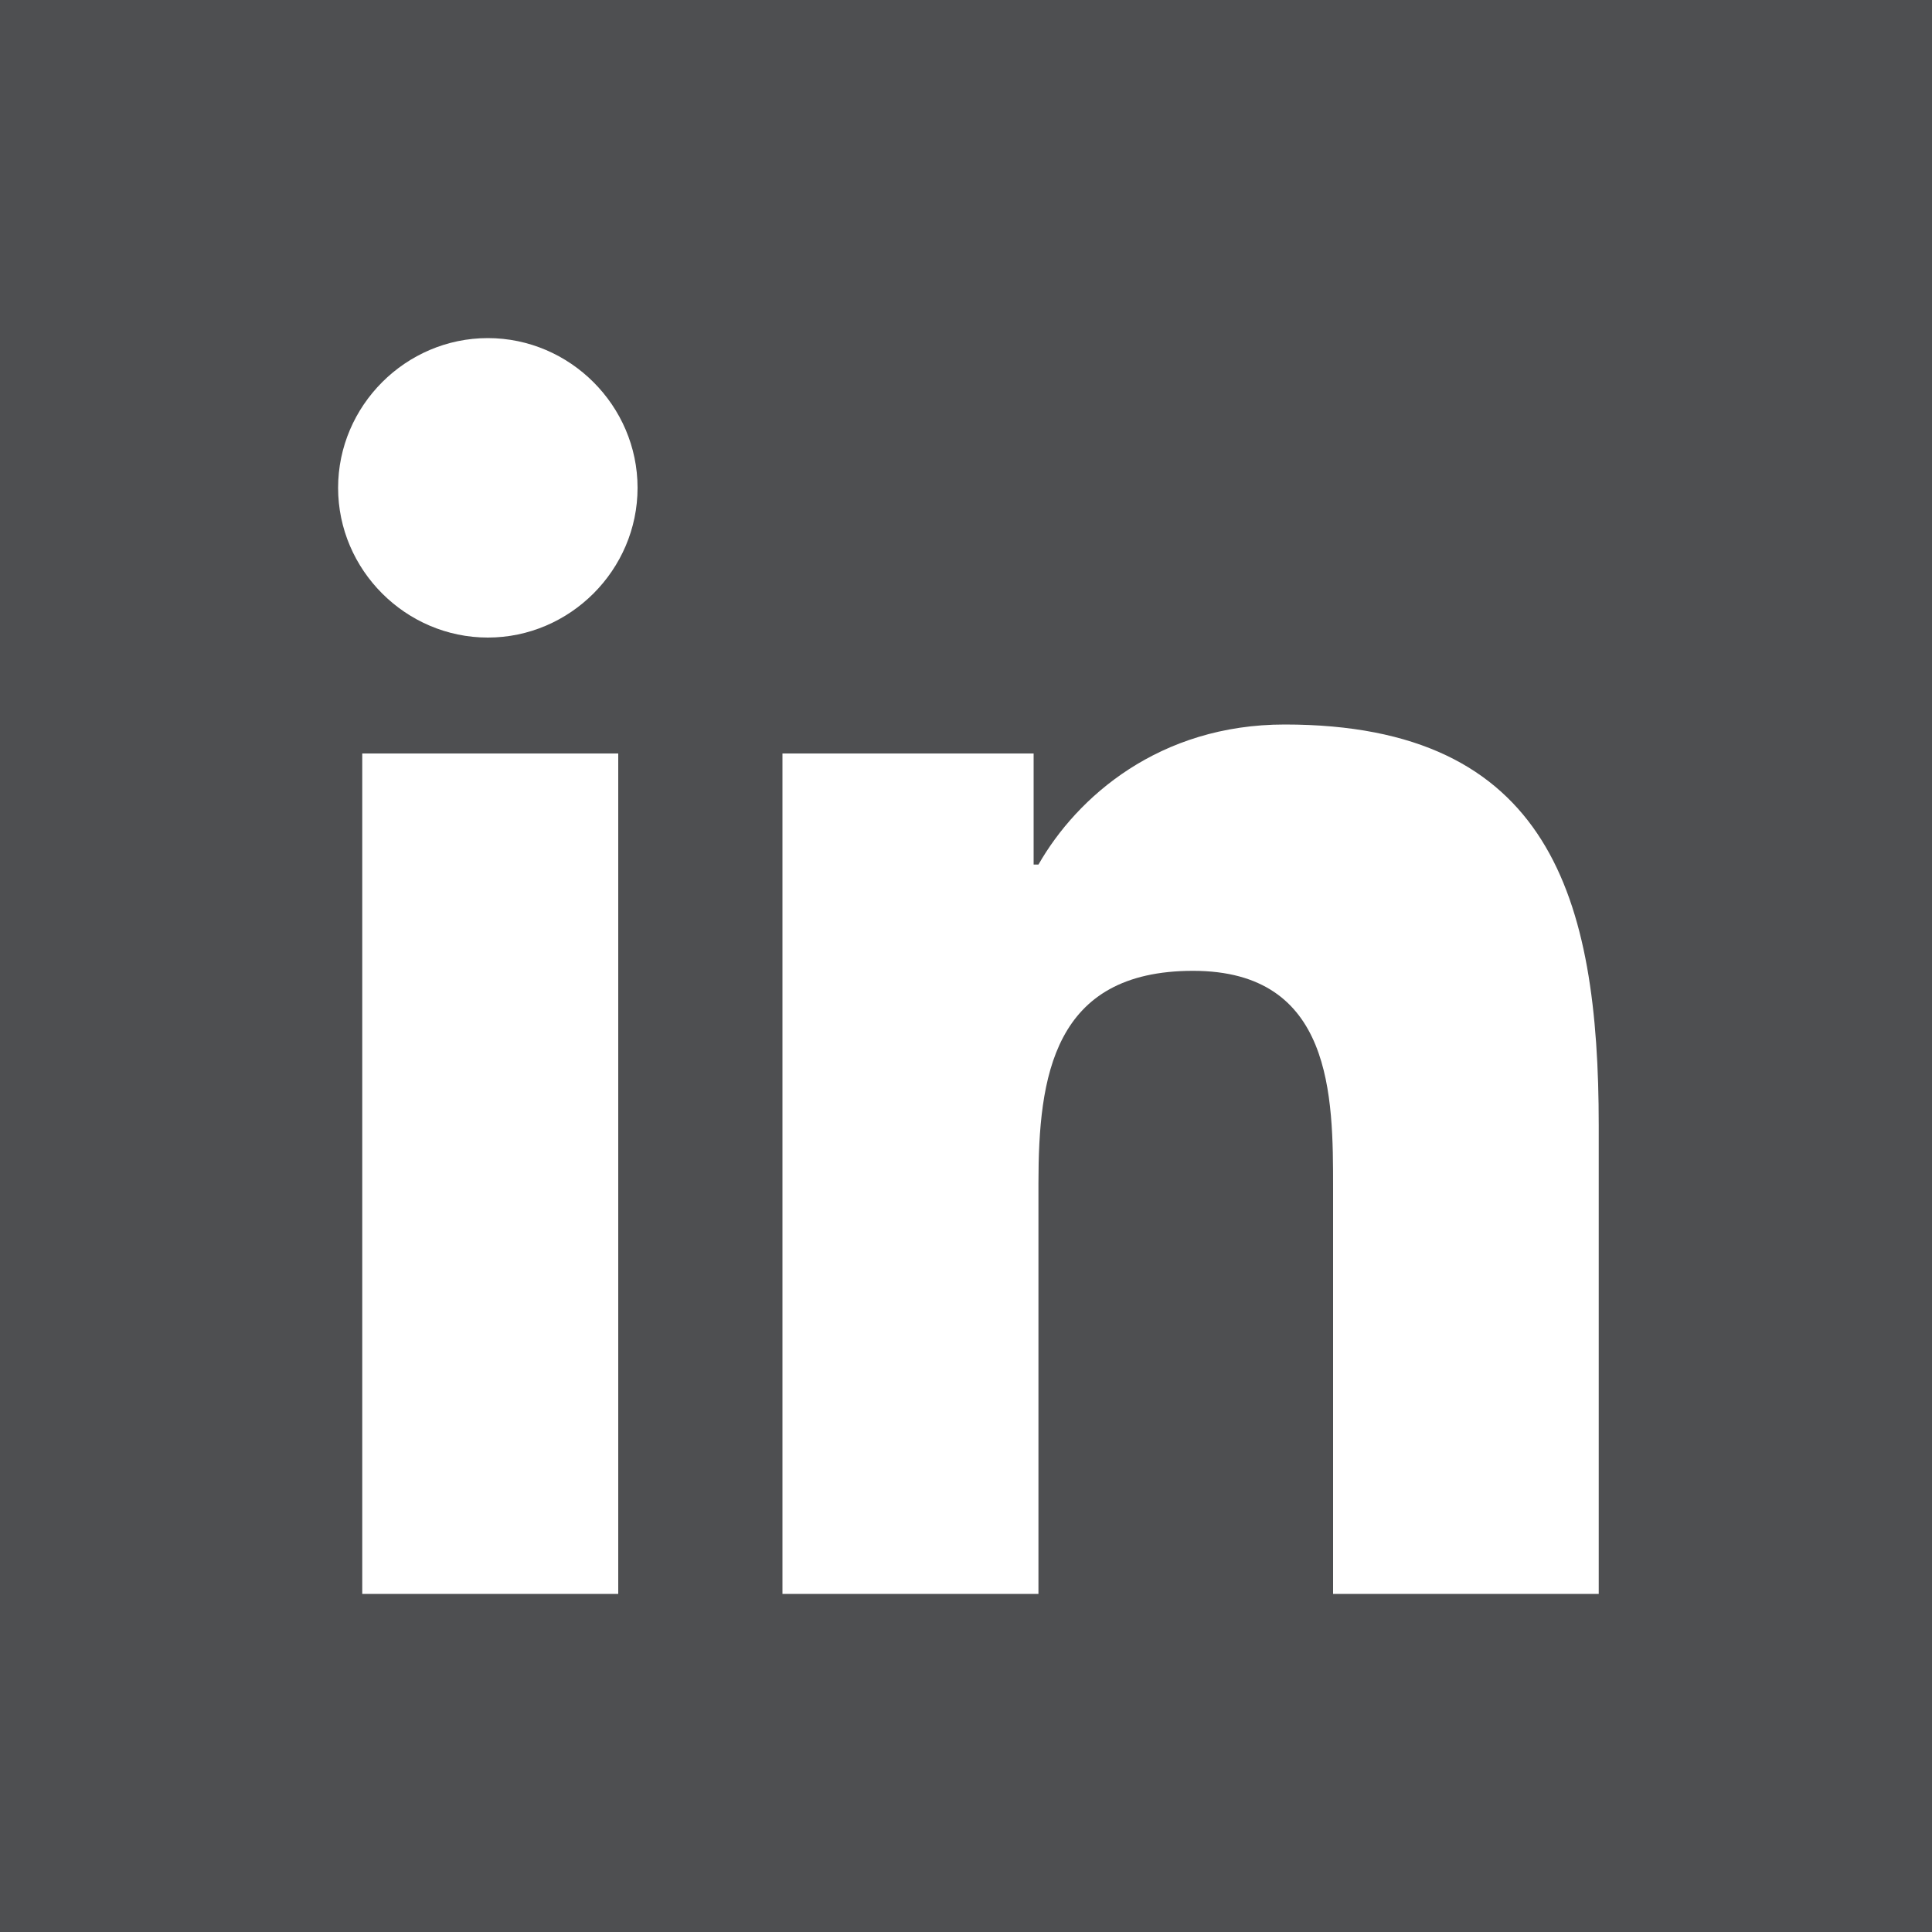
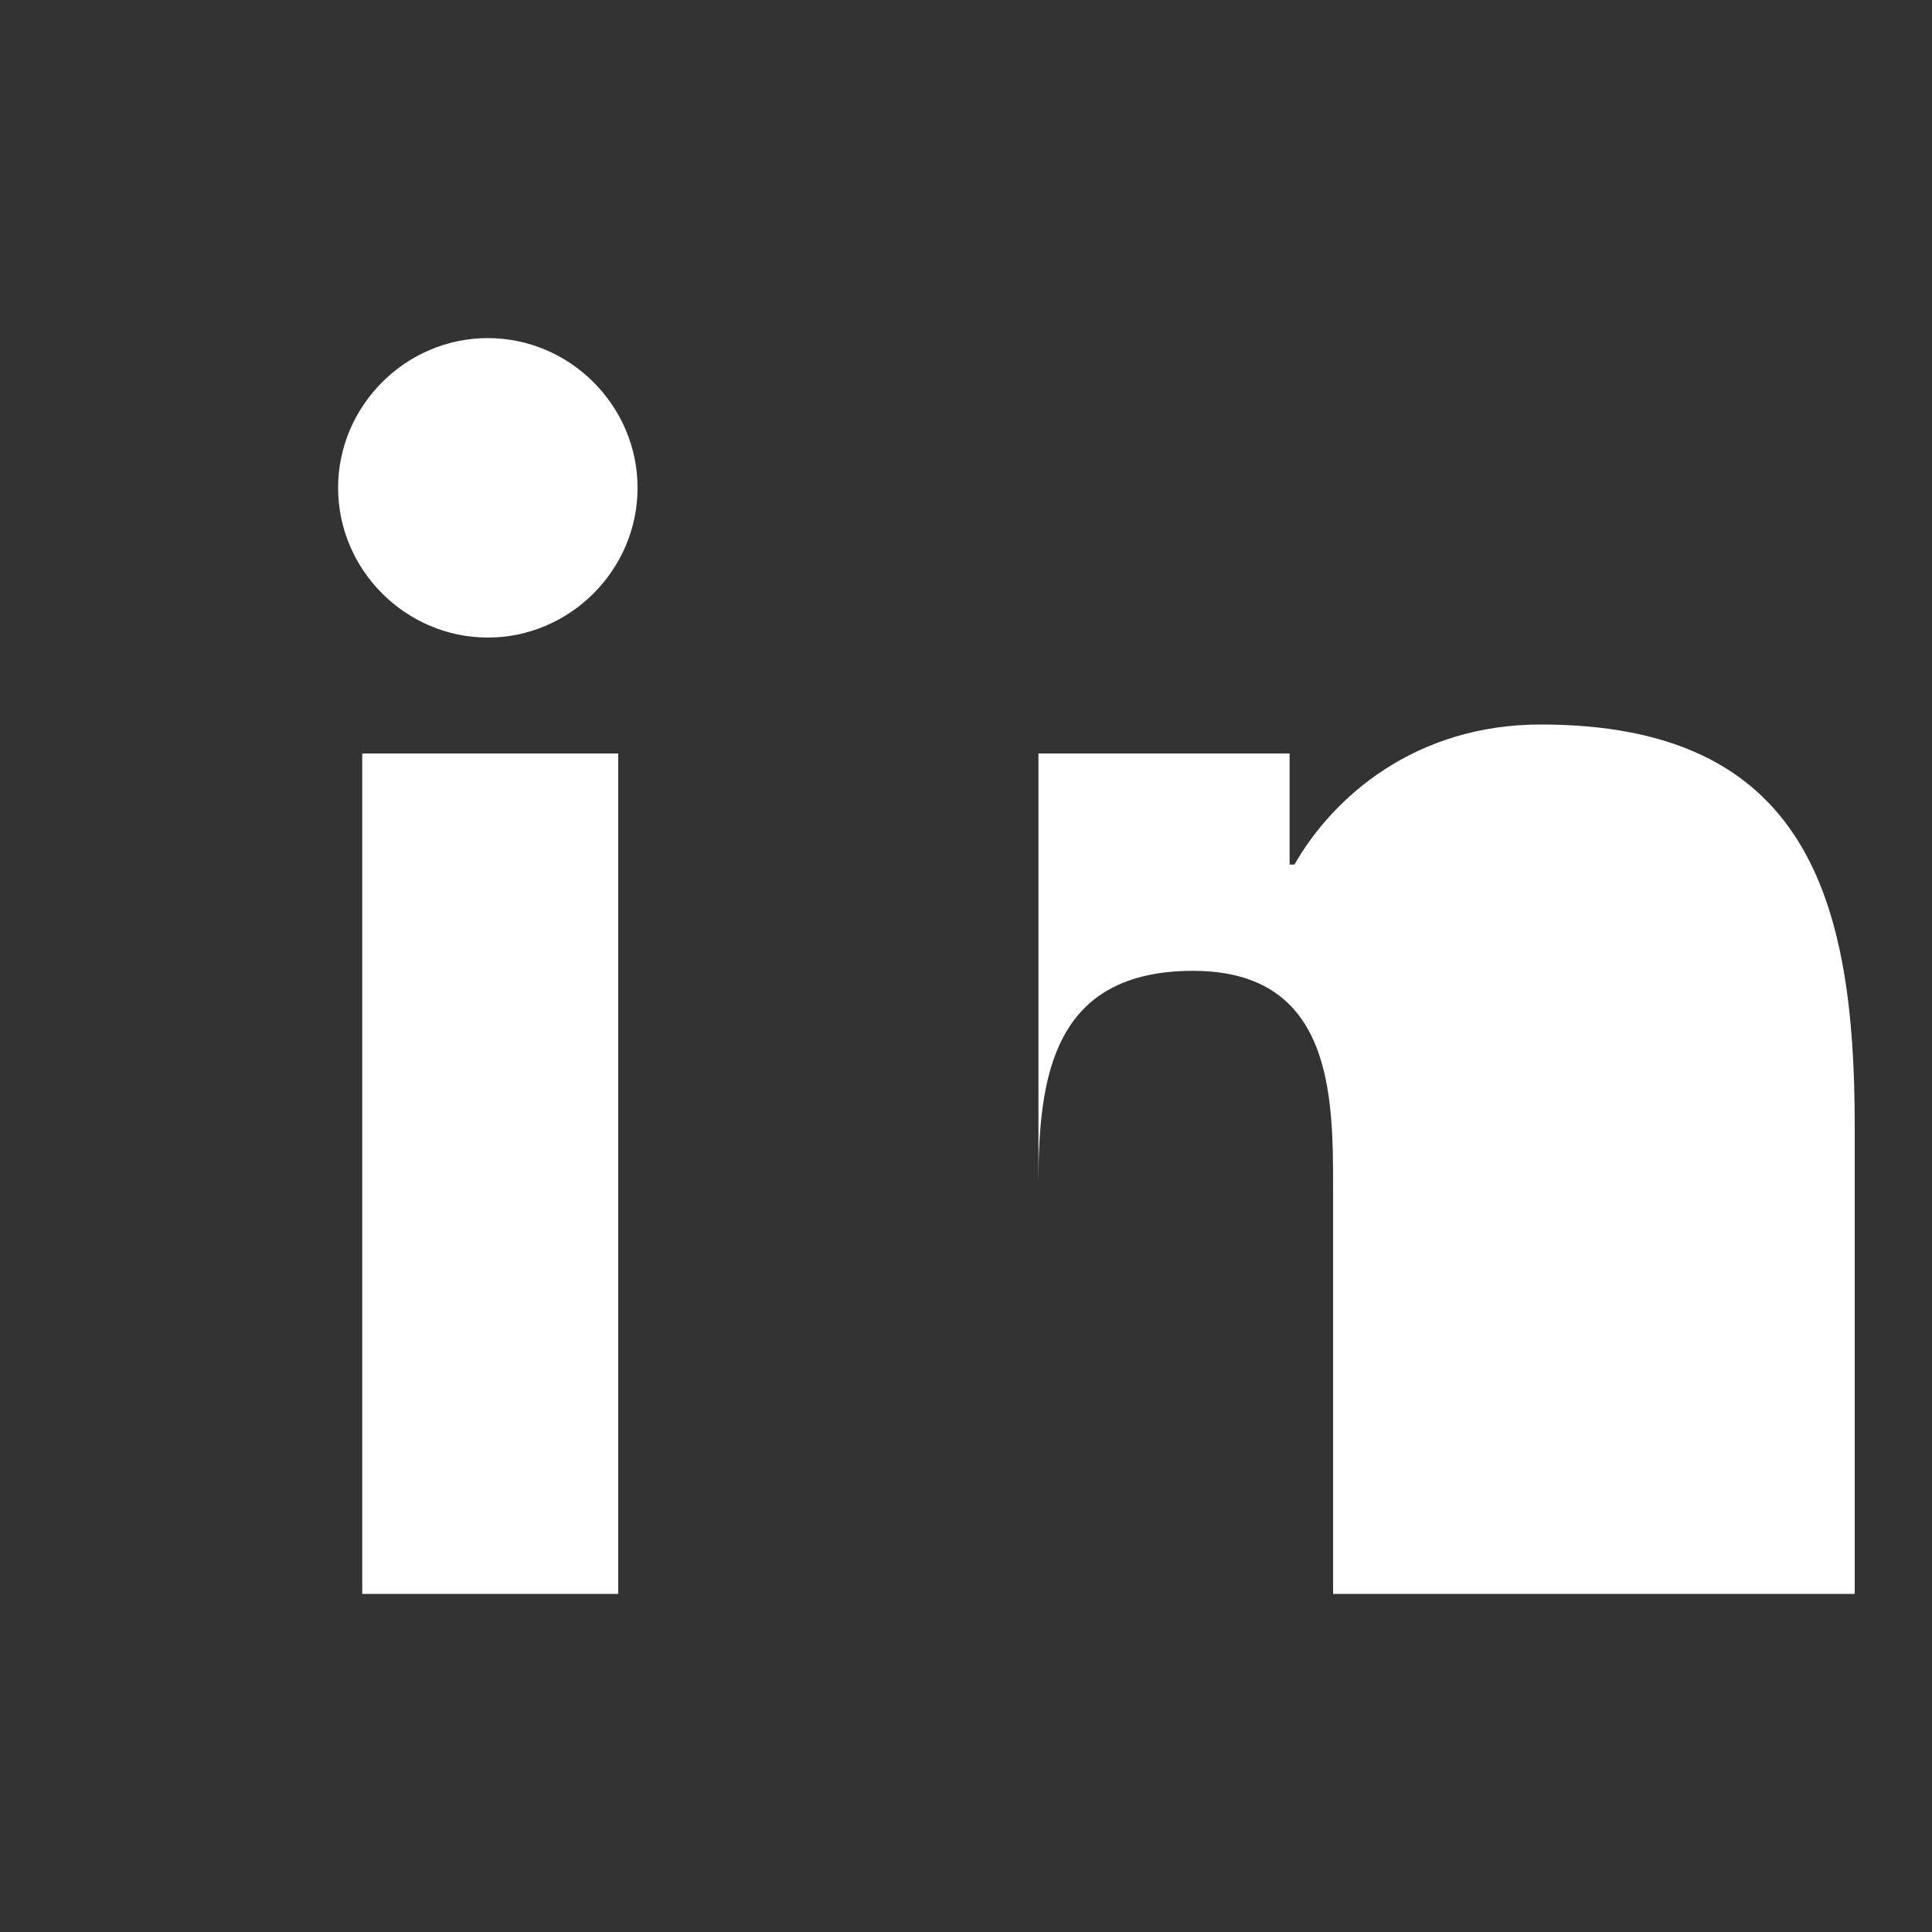
<svg xmlns="http://www.w3.org/2000/svg" version="1.1" id="Layer_1" x="0px" y="0px" viewBox="0 0 40 40" style="enable-background:new 0 0 40 40;" xml:space="preserve">
  <rect x="0" y="0" width="40" height="40" fill="#333333" stroke="none" />
  <style type="text/css">
	.st0{opacity:0.15;fill:#EBF3FF;}
	.st1{fill:#FFFFFF;}
</style>
-   <rect y="0" class="st0" width="40" height="40" />
-   <path class="st1" d="M12.8,33H7.5V15.6h5.3V33z M10.1,13.2c-1.7,0-3.1-1.4-3.1-3.1S8.4,7,10.1,7s3.1,1.4,3.1,3.1  S11.8,13.2,10.1,13.2 M32.9,33h-5.3v-8.4c0-1.9,0-4.5-2.9-4.5s-3.2,2.2-3.2,4.4V33h-5.3V15.6h5.2v2.3h0.1c0.8-1.4,2.5-2.9,5.1-2.9  c5.5,0,6.5,3.6,6.5,8.3V33H32.9z" />
+   <path class="st1" d="M12.8,33H7.5V15.6h5.3V33z M10.1,13.2c-1.7,0-3.1-1.4-3.1-3.1S8.4,7,10.1,7s3.1,1.4,3.1,3.1  S11.8,13.2,10.1,13.2 M32.9,33h-5.3v-8.4c0-1.9,0-4.5-2.9-4.5s-3.2,2.2-3.2,4.4V33V15.6h5.2v2.3h0.1c0.8-1.4,2.5-2.9,5.1-2.9  c5.5,0,6.5,3.6,6.5,8.3V33H32.9z" />
</svg>